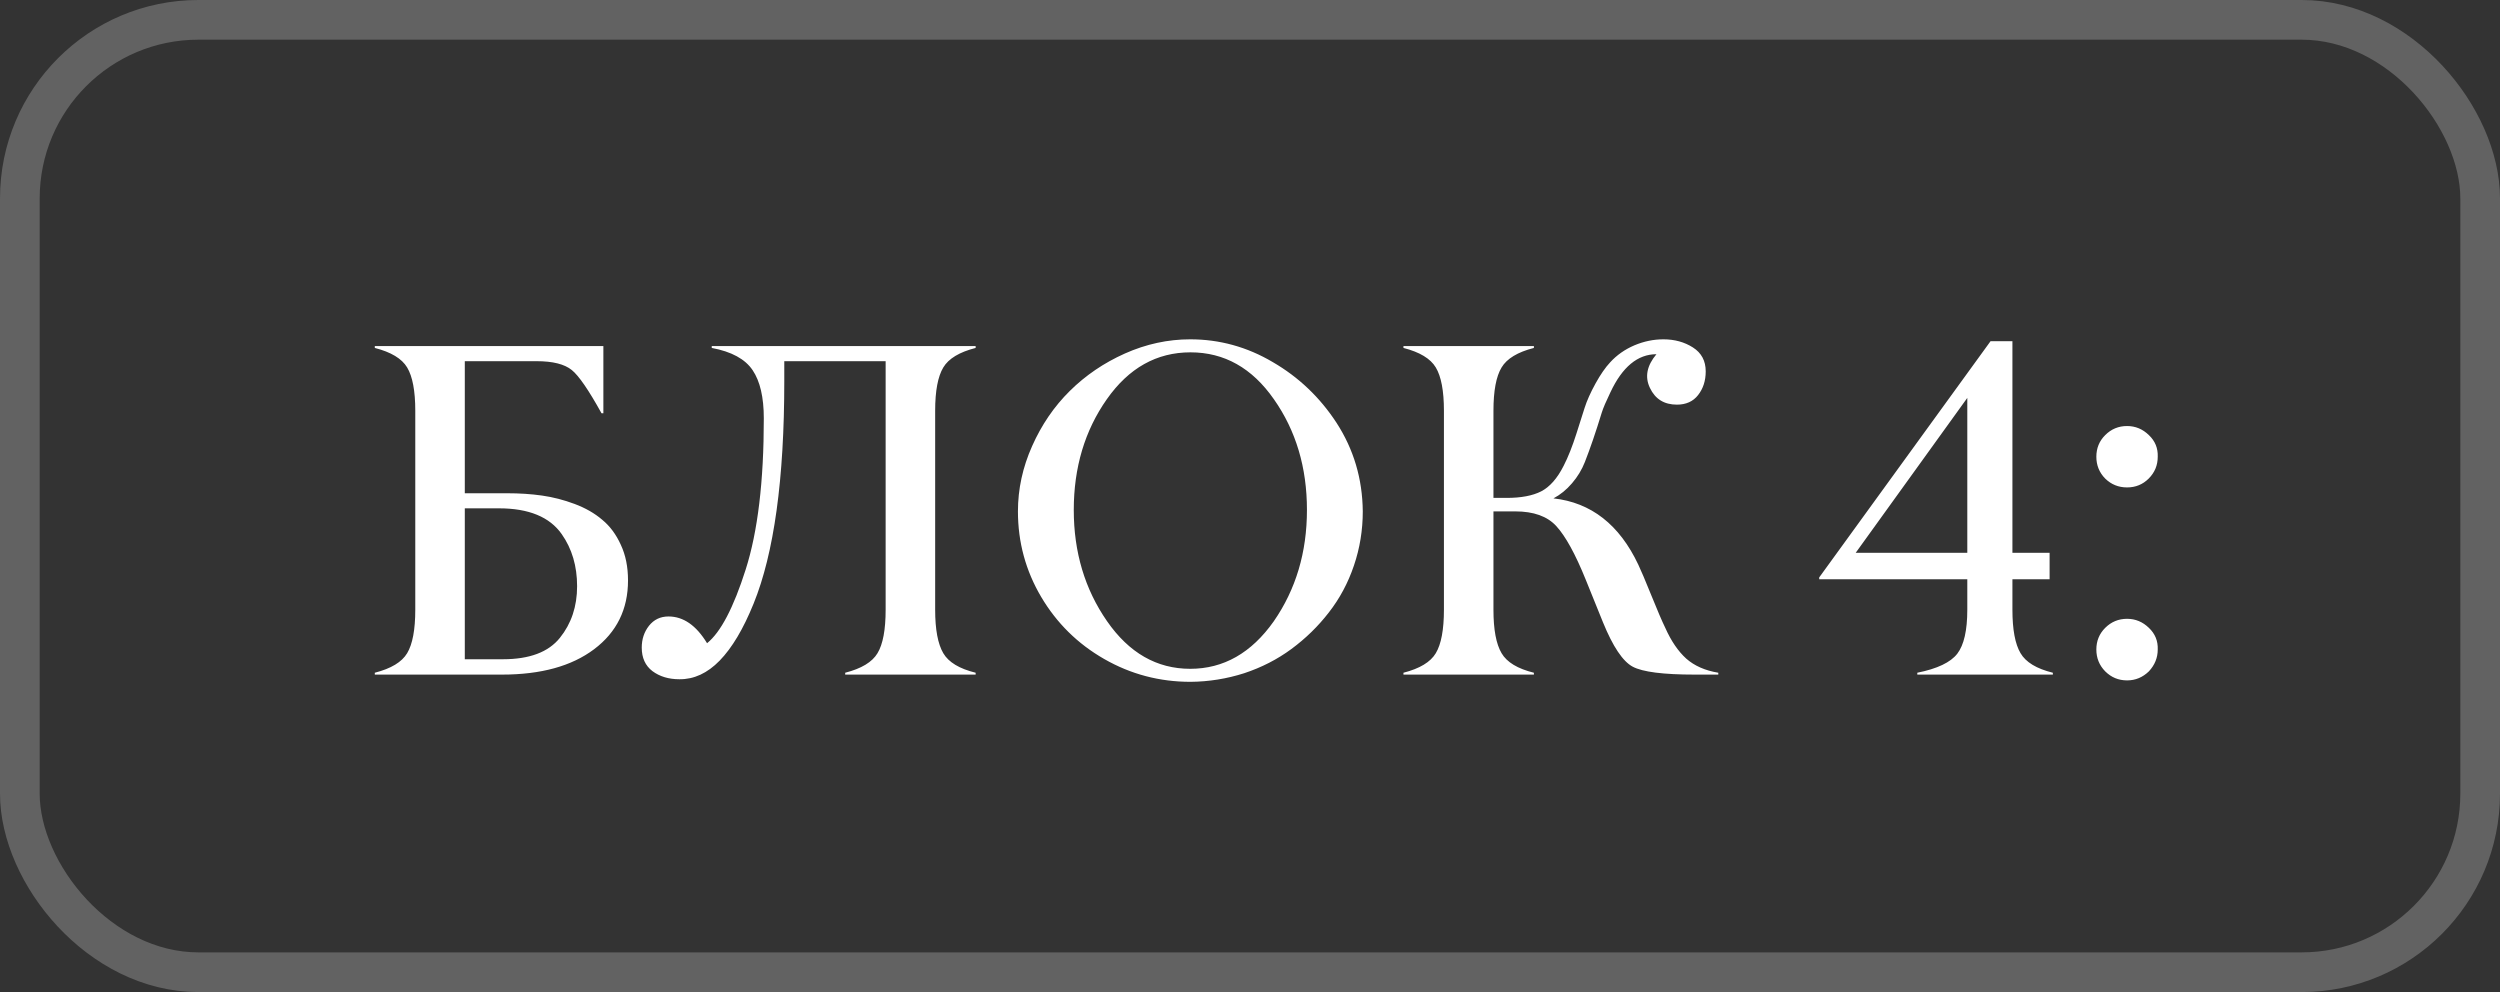
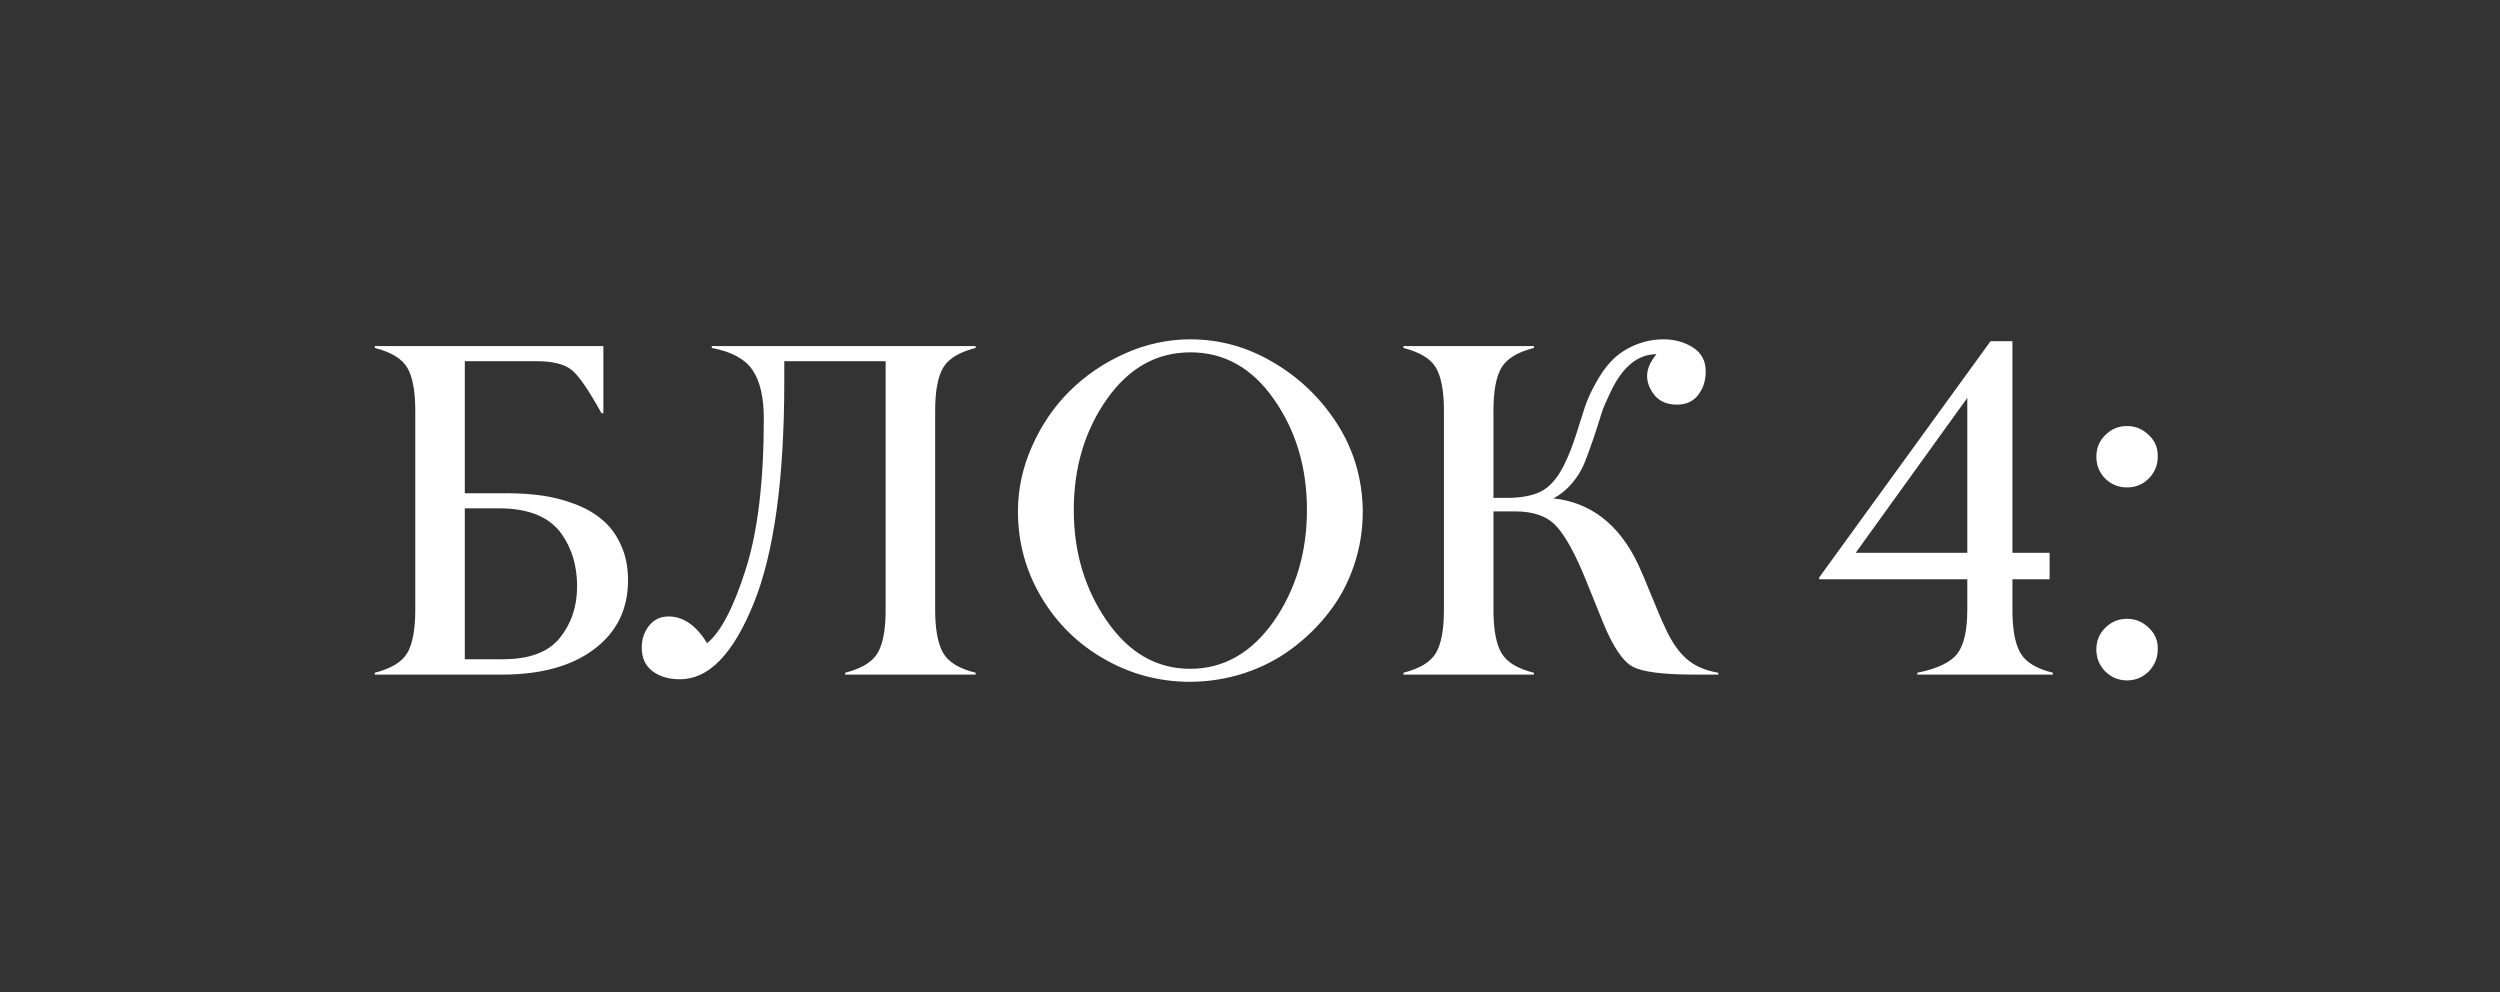
<svg xmlns="http://www.w3.org/2000/svg" width="63" height="25" viewBox="0 0 63 25" fill="none">
  <rect x="0" y="0" width="63" height="25" fill="#333333" stroke="none" />
-   <rect x="0.5" y="0.5" width="62" height="24" rx="4.5" stroke="#626262" />
  <path d="M11.713 12.81V16.613H12.674C13.342 16.613 13.82 16.434 14.109 16.074C14.398 15.715 14.543 15.281 14.543 14.773C14.543 14.266 14.414 13.828 14.156 13.461C13.852 13.027 13.324 12.81 12.574 12.81H11.713ZM12.65 17H9.445V16.953C9.855 16.848 10.127 16.684 10.26 16.461C10.396 16.234 10.465 15.869 10.465 15.365V10.35C10.465 9.85 10.396 9.486 10.26 9.26C10.127 9.037 9.855 8.873 9.445 8.768V8.721H15.205V10.414H15.158C14.834 9.828 14.584 9.465 14.408 9.324C14.225 9.176 13.93 9.102 13.523 9.102H11.713V12.43H12.779C13.092 12.43 13.385 12.449 13.658 12.488C13.935 12.527 14.209 12.598 14.479 12.699C14.752 12.801 14.984 12.934 15.176 13.098C15.371 13.258 15.527 13.469 15.645 13.73C15.766 13.988 15.826 14.287 15.826 14.627C15.826 15.354 15.541 15.932 14.971 16.361C14.404 16.787 13.631 17 12.65 17ZM24.586 16.953V17H21.299V16.953C21.709 16.848 21.98 16.684 22.113 16.461C22.25 16.234 22.318 15.869 22.318 15.365V9.102H19.764V9.605C19.764 12.074 19.506 13.943 18.99 15.213C18.732 15.85 18.447 16.328 18.135 16.648C17.826 16.965 17.488 17.121 17.121 17.117C16.852 17.117 16.625 17.049 16.441 16.912C16.262 16.775 16.172 16.578 16.172 16.32C16.172 16.109 16.232 15.926 16.354 15.77C16.479 15.613 16.643 15.535 16.846 15.535C17.221 15.535 17.545 15.76 17.818 16.209C18.162 15.932 18.486 15.312 18.791 14.352C19.096 13.398 19.248 12.129 19.248 10.543C19.248 10.012 19.154 9.607 18.967 9.33C18.779 9.049 18.436 8.861 17.936 8.768V8.721H24.586V8.768C24.176 8.873 23.904 9.037 23.771 9.26C23.635 9.486 23.566 9.85 23.566 10.35V15.365C23.566 15.865 23.635 16.23 23.771 16.461C23.904 16.688 24.176 16.852 24.586 16.953ZM27.896 15.652C28.451 16.453 29.15 16.854 29.994 16.854C30.834 16.854 31.535 16.455 32.098 15.658C32.656 14.854 32.935 13.918 32.935 12.852C32.935 11.781 32.658 10.852 32.103 10.062C31.553 9.273 30.852 8.879 30 8.879C29.148 8.879 28.445 9.273 27.891 10.062C27.336 10.852 27.059 11.781 27.059 12.852C27.059 13.914 27.338 14.848 27.896 15.652ZM29.994 8.551C30.732 8.551 31.426 8.742 32.074 9.125C32.727 9.504 33.262 10.014 33.68 10.654C34.113 11.322 34.334 12.066 34.342 12.887C34.342 13.359 34.268 13.815 34.119 14.252C33.971 14.69 33.76 15.084 33.486 15.435C33.217 15.783 32.902 16.09 32.543 16.355C32.188 16.617 31.791 16.82 31.354 16.965C30.916 17.105 30.465 17.178 30 17.182C29.219 17.182 28.494 16.99 27.826 16.607C27.158 16.225 26.629 15.703 26.238 15.043C25.848 14.383 25.652 13.664 25.652 12.887C25.652 12.324 25.771 11.775 26.01 11.24C26.248 10.705 26.564 10.242 26.959 9.852C27.354 9.461 27.816 9.146 28.348 8.908C28.883 8.67 29.432 8.551 29.994 8.551ZM43.301 16.953V17H42.709C41.916 17 41.395 16.934 41.145 16.801C40.895 16.668 40.645 16.295 40.395 15.682L39.961 14.609C39.699 13.961 39.451 13.51 39.217 13.256C38.99 13.01 38.647 12.887 38.185 12.887H37.635V15.365C37.635 15.865 37.703 16.23 37.84 16.461C37.973 16.688 38.244 16.852 38.654 16.953V17H35.367V16.953C35.777 16.848 36.049 16.684 36.182 16.461C36.318 16.234 36.387 15.869 36.387 15.365V10.35C36.387 9.85 36.318 9.486 36.182 9.26C36.049 9.037 35.777 8.873 35.367 8.768V8.721H38.654V8.768C38.244 8.873 37.973 9.037 37.84 9.26C37.703 9.486 37.635 9.85 37.635 10.35V12.547H37.969C38.332 12.547 38.621 12.492 38.836 12.383C39.055 12.27 39.244 12.055 39.404 11.738C39.518 11.516 39.625 11.244 39.727 10.924L39.932 10.279C39.99 10.096 40.082 9.891 40.207 9.664C40.332 9.438 40.455 9.26 40.576 9.131C40.744 8.947 40.947 8.805 41.185 8.703C41.424 8.602 41.668 8.551 41.918 8.551C42.199 8.551 42.447 8.619 42.662 8.756C42.877 8.893 42.984 9.094 42.984 9.359C42.984 9.594 42.92 9.793 42.791 9.957C42.666 10.117 42.488 10.197 42.258 10.197C41.938 10.197 41.711 10.057 41.578 9.775C41.445 9.498 41.5 9.215 41.742 8.926C41.27 8.926 40.883 9.246 40.582 9.887C40.473 10.113 40.4 10.283 40.365 10.396C40.213 10.893 40.07 11.309 39.938 11.645C39.863 11.836 39.756 12.014 39.615 12.178C39.475 12.342 39.318 12.469 39.147 12.559C40.096 12.664 40.809 13.221 41.285 14.229C41.352 14.369 41.461 14.627 41.613 15.002C41.766 15.381 41.883 15.654 41.965 15.822C42.113 16.154 42.289 16.412 42.492 16.596C42.699 16.779 42.969 16.898 43.301 16.953ZM51.732 16.953V17H48.316V16.953C48.82 16.852 49.156 16.691 49.324 16.473C49.492 16.254 49.576 15.885 49.576 15.365V14.598H45.844V14.551L50.162 8.598H50.713V13.93H51.65V14.598H50.713V15.365C50.713 15.865 50.781 16.23 50.918 16.461C51.051 16.688 51.322 16.852 51.732 16.953ZM46.764 13.93H49.576V10.027L46.764 13.93ZM53.602 10.736C53.812 10.736 53.996 10.812 54.152 10.965C54.309 11.113 54.383 11.295 54.375 11.51C54.375 11.725 54.299 11.908 54.147 12.06C53.998 12.209 53.816 12.283 53.602 12.283C53.387 12.283 53.203 12.209 53.051 12.06C52.902 11.908 52.828 11.725 52.828 11.51C52.828 11.295 52.902 11.113 53.051 10.965C53.203 10.812 53.387 10.736 53.602 10.736ZM54.152 16.918C53.996 17.07 53.812 17.146 53.602 17.146C53.387 17.146 53.203 17.07 53.051 16.918C52.902 16.766 52.828 16.582 52.828 16.367C52.828 16.152 52.902 15.971 53.051 15.822C53.203 15.67 53.387 15.594 53.602 15.594C53.812 15.594 53.996 15.67 54.152 15.822C54.309 15.971 54.383 16.152 54.375 16.367C54.375 16.574 54.301 16.758 54.152 16.918Z" fill="white" />
</svg>